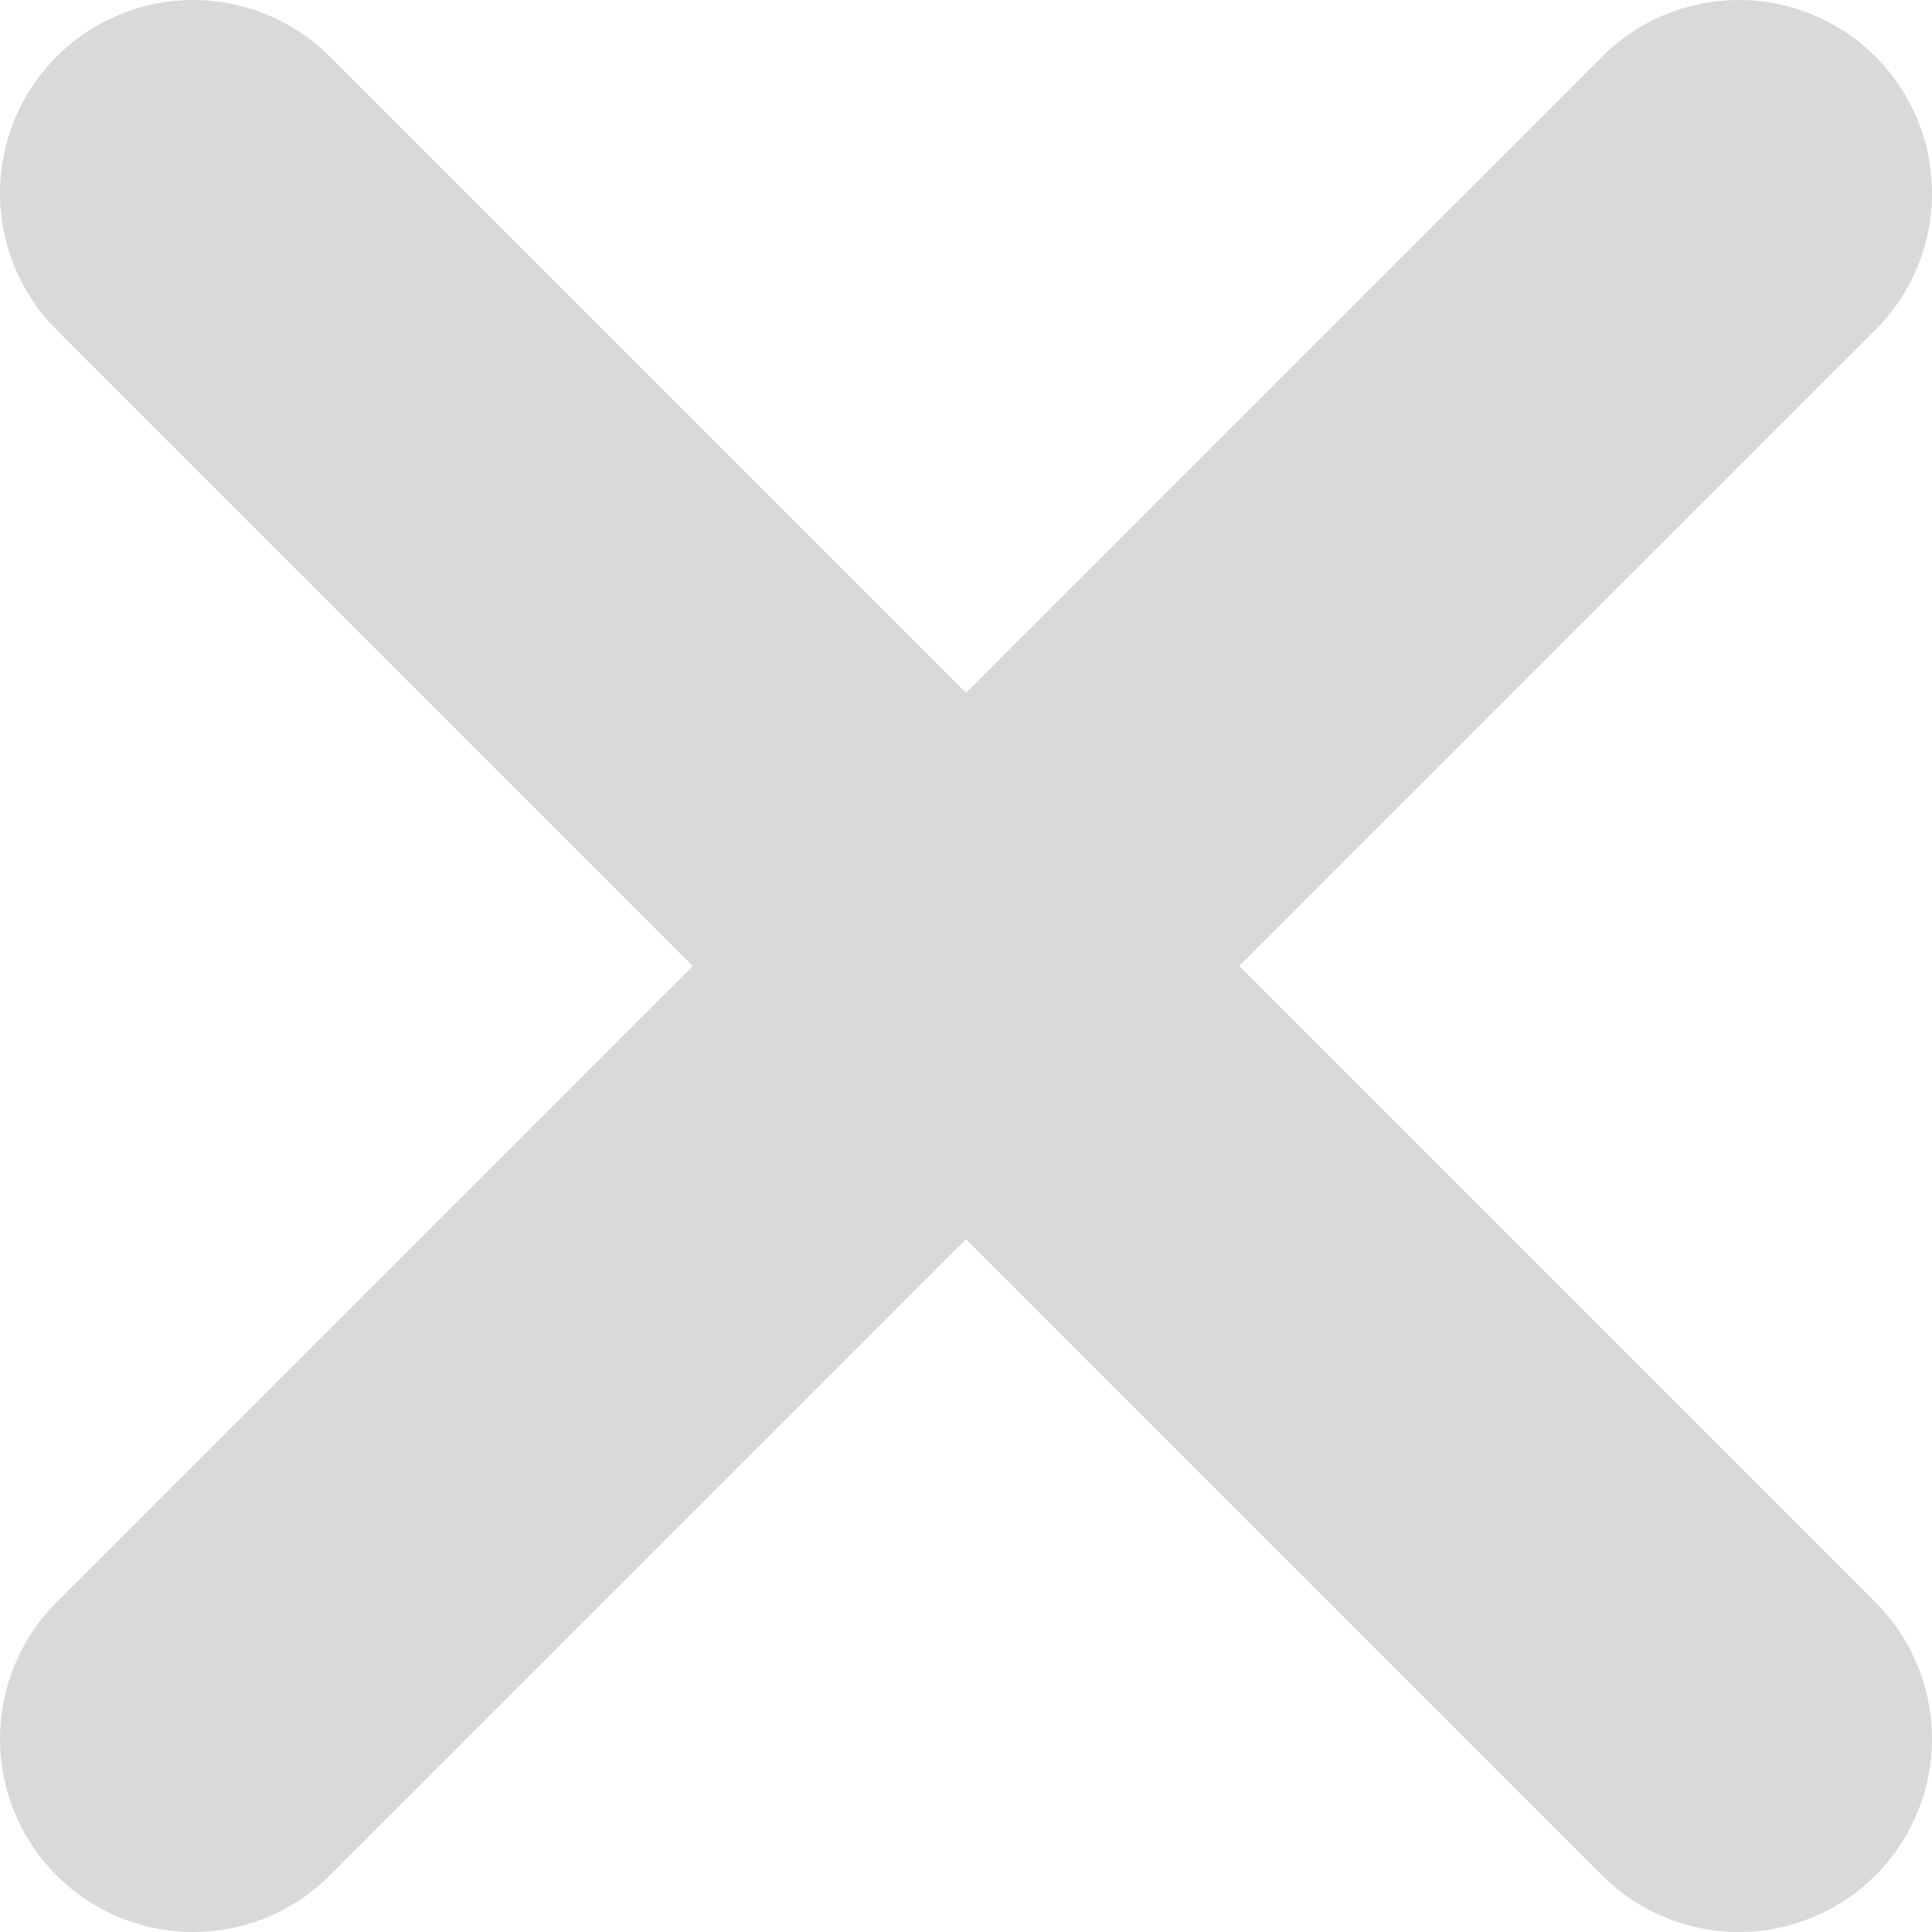
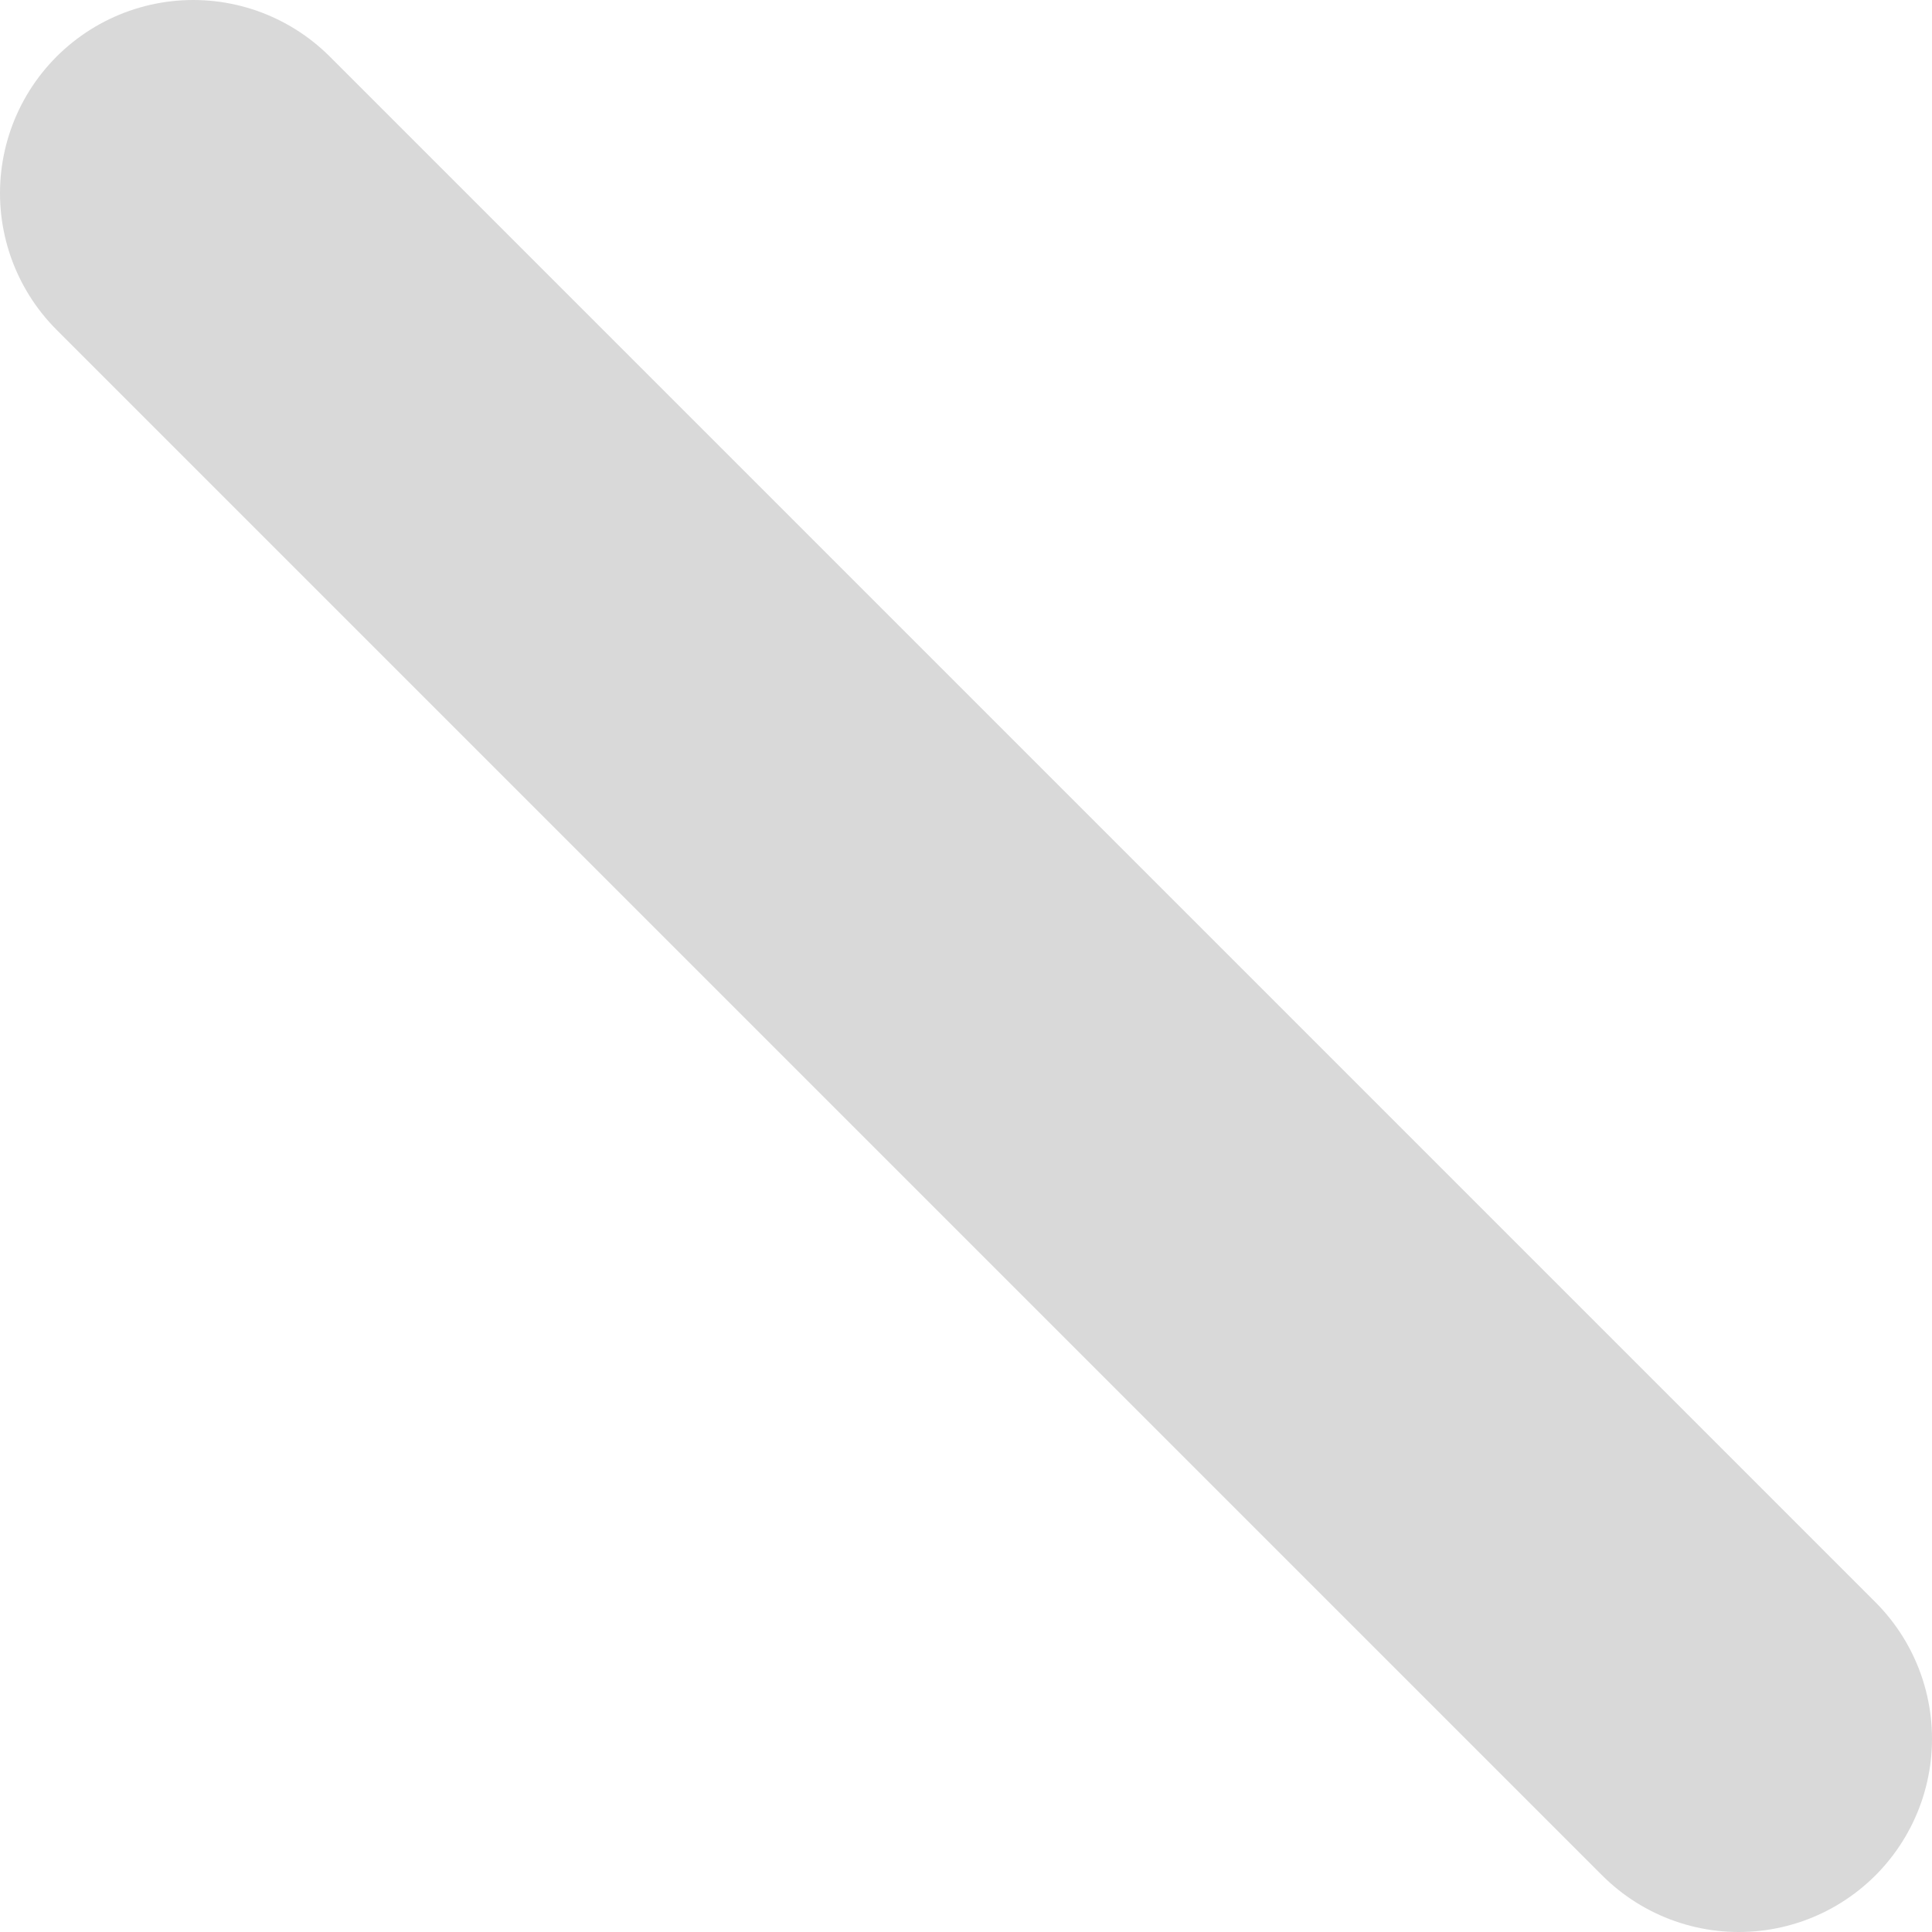
<svg xmlns="http://www.w3.org/2000/svg" width="10" height="10" viewBox="0 0 10 10" fill="none">
  <path d="M1 1L9 9" stroke="#D9D9D9" stroke-width="2" stroke-linecap="round" />
-   <path d="M1 9L9 1" stroke="#D9D9D9" stroke-width="2" stroke-linecap="round" />
</svg>